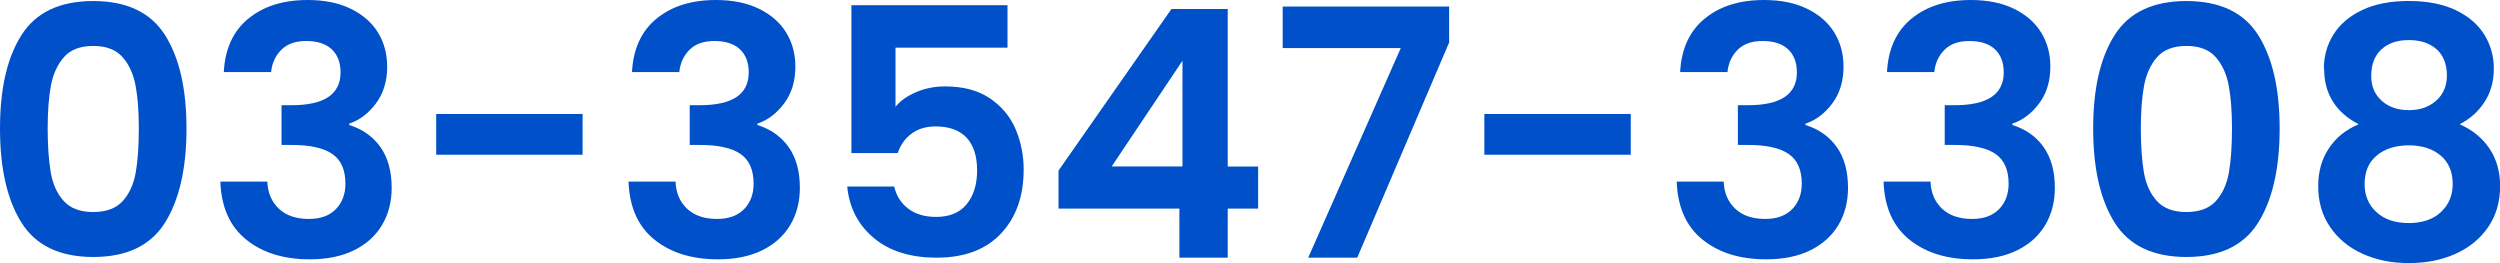
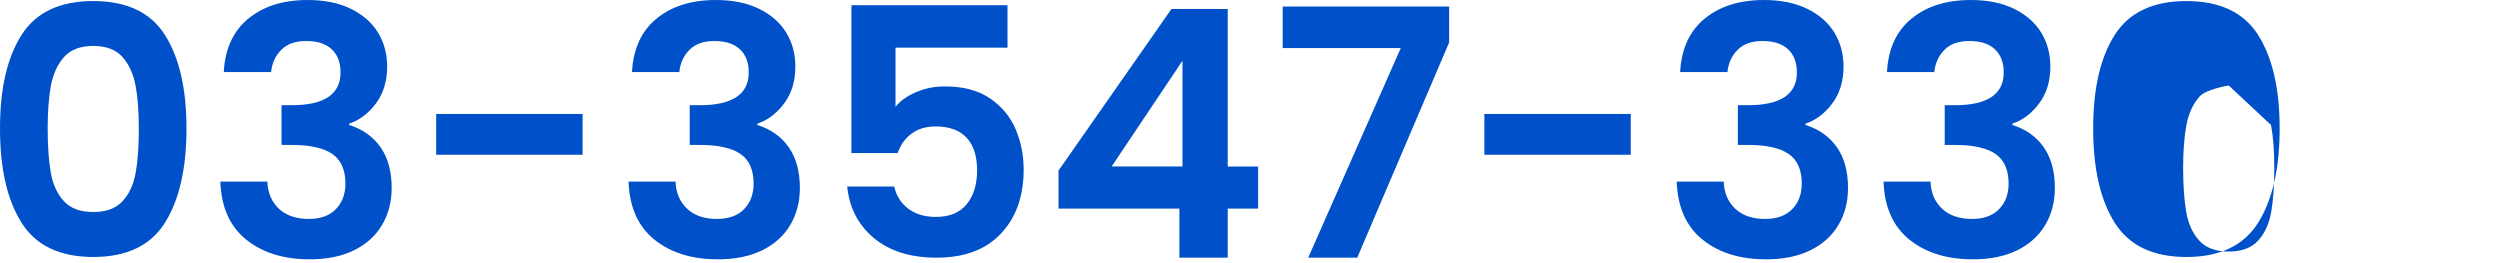
<svg xmlns="http://www.w3.org/2000/svg" id="Icon" viewBox="0 0 405.38 42.67">
  <defs>
    <style>
      .cls-1 {
        fill: #0051c9;
      }
    </style>
  </defs>
  <path class="cls-1" d="m3.5,5.66C5.83,2,9.71.17,15.12.17s9.29,1.83,11.62,5.49c2.33,3.66,3.5,8.72,3.5,15.18s-1.17,11.59-3.5,15.29c-2.33,3.7-6.21,5.54-11.62,5.54s-9.29-1.85-11.62-5.54c-2.33-3.7-3.5-8.79-3.5-15.29S1.17,9.31,3.5,5.66Zm18.48,8.2c-.36-1.88-1.06-3.42-2.13-4.62-1.06-1.19-2.64-1.79-4.73-1.79s-3.67.6-4.73,1.79c-1.06,1.2-1.77,2.74-2.13,4.62-.35,1.89-.53,4.21-.53,6.97s.17,5.22.5,7.14c.34,1.92,1.04,3.47,2.13,4.65,1.08,1.18,2.67,1.76,4.76,1.76s3.68-.59,4.76-1.76c1.08-1.18,1.79-2.73,2.13-4.65.34-1.92.5-4.3.5-7.14s-.18-5.09-.53-6.97Z" />
  <path class="cls-1" d="m40.24,3.05c2.44-2.03,5.66-3.05,9.66-3.05,2.72,0,5.06.48,7,1.43,1.94.95,3.41,2.24,4.4,3.86.99,1.62,1.48,3.46,1.48,5.52,0,2.35-.61,4.34-1.82,5.96-1.21,1.62-2.66,2.72-4.34,3.28v.22c2.16.67,3.85,1.87,5.07,3.58,1.21,1.72,1.82,3.92,1.82,6.61,0,2.24-.51,4.24-1.54,5.99-1.03,1.75-2.54,3.13-4.54,4.12-2,.99-4.4,1.48-7.2,1.48-4.22,0-7.65-1.06-10.3-3.19-2.65-2.13-4.05-5.26-4.2-9.41h7.62c.07,1.83.7,3.29,1.88,4.4,1.18,1.1,2.79,1.65,4.84,1.65,1.9,0,3.37-.53,4.4-1.6,1.03-1.06,1.54-2.44,1.54-4.12,0-2.24-.71-3.84-2.13-4.82-1.42-.97-3.62-1.46-6.61-1.46h-1.62v-6.44h1.62c5.3,0,7.95-1.77,7.95-5.32,0-1.6-.48-2.86-1.43-3.75s-2.32-1.34-4.12-1.34-3.11.48-4.06,1.43-1.5,2.16-1.65,3.61h-7.67c.19-3.73,1.5-6.62,3.95-8.65Z" />
  <path class="cls-1" d="m94.47,18.48v6.61h-23.74v-6.61h23.74Z" />
  <path class="cls-1" d="m106.43,3.05c2.44-2.03,5.66-3.05,9.66-3.05,2.72,0,5.06.48,7,1.43,1.94.95,3.41,2.24,4.4,3.86.99,1.62,1.48,3.46,1.48,5.52,0,2.35-.61,4.34-1.82,5.96-1.21,1.62-2.66,2.72-4.34,3.28v.22c2.16.67,3.85,1.87,5.07,3.58,1.21,1.72,1.82,3.92,1.82,6.61,0,2.24-.51,4.24-1.54,5.99-1.03,1.75-2.54,3.13-4.54,4.12-2,.99-4.4,1.48-7.2,1.48-4.22,0-7.65-1.06-10.3-3.19-2.65-2.13-4.05-5.26-4.2-9.41h7.62c.07,1.83.7,3.29,1.88,4.4,1.18,1.1,2.79,1.65,4.84,1.65,1.9,0,3.37-.53,4.4-1.6,1.03-1.06,1.54-2.44,1.54-4.12,0-2.24-.71-3.84-2.13-4.82-1.42-.97-3.62-1.46-6.61-1.46h-1.62v-6.44h1.62c5.3,0,7.95-1.77,7.95-5.32,0-1.6-.48-2.86-1.43-3.75s-2.32-1.34-4.12-1.34-3.11.48-4.06,1.43-1.5,2.16-1.65,3.61h-7.67c.19-3.73,1.5-6.62,3.95-8.65Z" />
  <path class="cls-1" d="m163.35,7.73h-18.14v9.58c.78-.97,1.9-1.76,3.36-2.38,1.46-.62,3-.92,4.65-.92,2.99,0,5.43.65,7.34,1.96,1.9,1.31,3.28,2.98,4.14,5.01.86,2.04,1.29,4.21,1.29,6.52,0,4.29-1.22,7.75-3.67,10.36-2.45,2.61-5.93,3.92-10.44,3.92-4.26,0-7.65-1.06-10.19-3.19-2.54-2.13-3.98-4.91-4.31-8.34h7.62c.34,1.49,1.09,2.69,2.27,3.58,1.18.9,2.68,1.34,4.51,1.34,2.2,0,3.86-.69,4.98-2.07,1.12-1.38,1.68-3.21,1.68-5.49s-.57-4.08-1.71-5.29c-1.14-1.21-2.81-1.82-5.01-1.82-1.57,0-2.88.39-3.92,1.18-1.05.78-1.79,1.83-2.24,3.14h-7.5V.84h25.31v6.89Z" />
  <path class="cls-1" d="m171.64,33.82v-6.16L189.95,1.46h9.13v25.54h4.93v6.83h-4.93v7.95h-7.84v-7.95h-19.6Zm20.1-23.97l-11.48,17.14h11.48V9.86Z" />
  <path class="cls-1" d="m234.98,6.89l-14.9,34.89h-7.95l15.01-33.99h-19.15V1.06h26.99v5.82Z" />
  <path class="cls-1" d="m264.43,18.48v6.61h-23.74v-6.61h23.74Z" />
  <path class="cls-1" d="m276.39,3.05c2.44-2.03,5.66-3.05,9.66-3.05,2.72,0,5.06.48,7,1.43,1.94.95,3.41,2.24,4.4,3.86.99,1.62,1.48,3.46,1.48,5.52,0,2.35-.61,4.34-1.82,5.96-1.21,1.62-2.66,2.72-4.34,3.28v.22c2.16.67,3.85,1.87,5.07,3.58,1.21,1.72,1.82,3.92,1.82,6.61,0,2.24-.51,4.24-1.54,5.99-1.03,1.75-2.54,3.13-4.54,4.12-2,.99-4.4,1.48-7.2,1.48-4.22,0-7.65-1.06-10.3-3.19-2.65-2.13-4.05-5.26-4.2-9.41h7.62c.07,1.83.7,3.29,1.88,4.4,1.18,1.1,2.79,1.65,4.84,1.65,1.9,0,3.37-.53,4.4-1.6,1.03-1.06,1.54-2.44,1.54-4.12,0-2.24-.71-3.84-2.13-4.82-1.42-.97-3.62-1.46-6.61-1.46h-1.62v-6.44h1.62c5.3,0,7.95-1.77,7.95-5.32,0-1.6-.48-2.86-1.43-3.75s-2.32-1.34-4.12-1.34-3.11.48-4.06,1.43-1.5,2.16-1.65,3.61h-7.67c.19-3.73,1.5-6.62,3.95-8.65Z" />
  <path class="cls-1" d="m309.93,3.05c2.44-2.03,5.66-3.05,9.66-3.05,2.72,0,5.06.48,7,1.43,1.94.95,3.41,2.24,4.4,3.86.99,1.62,1.48,3.46,1.48,5.52,0,2.35-.61,4.34-1.82,5.96-1.21,1.62-2.66,2.72-4.34,3.28v.22c2.16.67,3.85,1.87,5.07,3.58,1.21,1.72,1.82,3.92,1.82,6.61,0,2.24-.51,4.24-1.54,5.99-1.03,1.75-2.54,3.13-4.54,4.12-2,.99-4.4,1.48-7.2,1.48-4.22,0-7.65-1.06-10.3-3.19-2.65-2.13-4.05-5.26-4.2-9.41h7.62c.07,1.83.7,3.29,1.88,4.4,1.18,1.1,2.79,1.65,4.84,1.65,1.9,0,3.37-.53,4.4-1.6,1.03-1.06,1.54-2.44,1.54-4.12,0-2.24-.71-3.84-2.13-4.82-1.42-.97-3.62-1.46-6.61-1.46h-1.62v-6.44h1.62c5.3,0,7.95-1.77,7.95-5.32,0-1.6-.48-2.86-1.43-3.75s-2.32-1.34-4.12-1.34-3.11.48-4.06,1.43-1.5,2.16-1.65,3.61h-7.67c.19-3.73,1.5-6.62,3.95-8.65Z" />
-   <path class="cls-1" d="m342.91,5.66c2.33-3.66,6.21-5.49,11.62-5.49s9.29,1.83,11.62,5.49c2.33,3.66,3.5,8.72,3.5,15.18s-1.17,11.59-3.5,15.29c-2.33,3.7-6.21,5.54-11.62,5.54s-9.29-1.85-11.62-5.54c-2.33-3.7-3.5-8.79-3.5-15.29s1.17-11.52,3.5-15.18Zm18.48,8.2c-.36-1.88-1.06-3.42-2.13-4.62-1.06-1.19-2.64-1.79-4.73-1.79s-3.67.6-4.73,1.79c-1.06,1.2-1.77,2.74-2.13,4.62-.35,1.89-.53,4.21-.53,6.97s.17,5.22.5,7.14c.34,1.92,1.04,3.47,2.13,4.65,1.08,1.18,2.67,1.76,4.76,1.76s3.68-.59,4.76-1.76c1.08-1.18,1.79-2.73,2.13-4.65.34-1.92.5-4.3.5-7.14s-.18-5.09-.53-6.97Z" />
-   <path class="cls-1" d="m376.82,11.14c0-2.02.51-3.85,1.54-5.52,1.03-1.66,2.58-2.99,4.65-3.98,2.07-.99,4.6-1.48,7.59-1.48s5.52.5,7.59,1.48c2.07.99,3.62,2.32,4.65,3.98,1.03,1.66,1.54,3.5,1.54,5.52s-.5,3.85-1.51,5.4c-1.01,1.55-2.35,2.75-4.03,3.61,2.05.9,3.66,2.2,4.82,3.92,1.16,1.72,1.74,3.75,1.74,6.1,0,2.54-.64,4.75-1.93,6.64-1.29,1.89-3.05,3.33-5.29,4.34s-4.76,1.51-7.56,1.51-5.31-.5-7.53-1.51c-2.22-1.01-3.98-2.45-5.26-4.34-1.29-1.88-1.93-4.1-1.93-6.64,0-2.35.58-4.4,1.74-6.13,1.16-1.74,2.76-3.03,4.82-3.89-3.73-1.94-5.6-4.95-5.6-9.02Zm8.6,14.06c-1.33,1.08-1.99,2.63-1.99,4.65,0,1.87.64,3.39,1.93,4.56,1.29,1.18,3.03,1.76,5.24,1.76s3.94-.6,5.21-1.79c1.27-1.19,1.9-2.71,1.9-4.54,0-1.98-.65-3.52-1.96-4.62-1.31-1.1-3.02-1.65-5.15-1.65s-3.85.54-5.18,1.62Zm9.69-17.19c-1.1-1.01-2.6-1.51-4.51-1.51s-3.35.5-4.45,1.51c-1.1,1.01-1.65,2.45-1.65,4.31,0,1.68.57,3.02,1.71,4.03,1.14,1.01,2.6,1.51,4.4,1.51s3.27-.51,4.42-1.54c1.16-1.03,1.74-2.38,1.74-4.06,0-1.83-.55-3.25-1.65-4.26Z" />
+   <path class="cls-1" d="m342.91,5.66c2.33-3.66,6.21-5.49,11.62-5.49s9.29,1.83,11.62,5.49c2.33,3.66,3.5,8.72,3.5,15.18s-1.17,11.59-3.5,15.29c-2.33,3.7-6.21,5.54-11.62,5.54s-9.29-1.85-11.62-5.54c-2.33-3.7-3.5-8.79-3.5-15.29s1.17-11.52,3.5-15.18Zm18.48,8.2s-3.67.6-4.73,1.79c-1.06,1.2-1.77,2.74-2.13,4.62-.35,1.89-.53,4.21-.53,6.97s.17,5.22.5,7.14c.34,1.92,1.04,3.47,2.13,4.65,1.08,1.18,2.67,1.76,4.76,1.76s3.68-.59,4.76-1.76c1.08-1.18,1.79-2.73,2.13-4.65.34-1.92.5-4.3.5-7.14s-.18-5.09-.53-6.97Z" />
</svg>